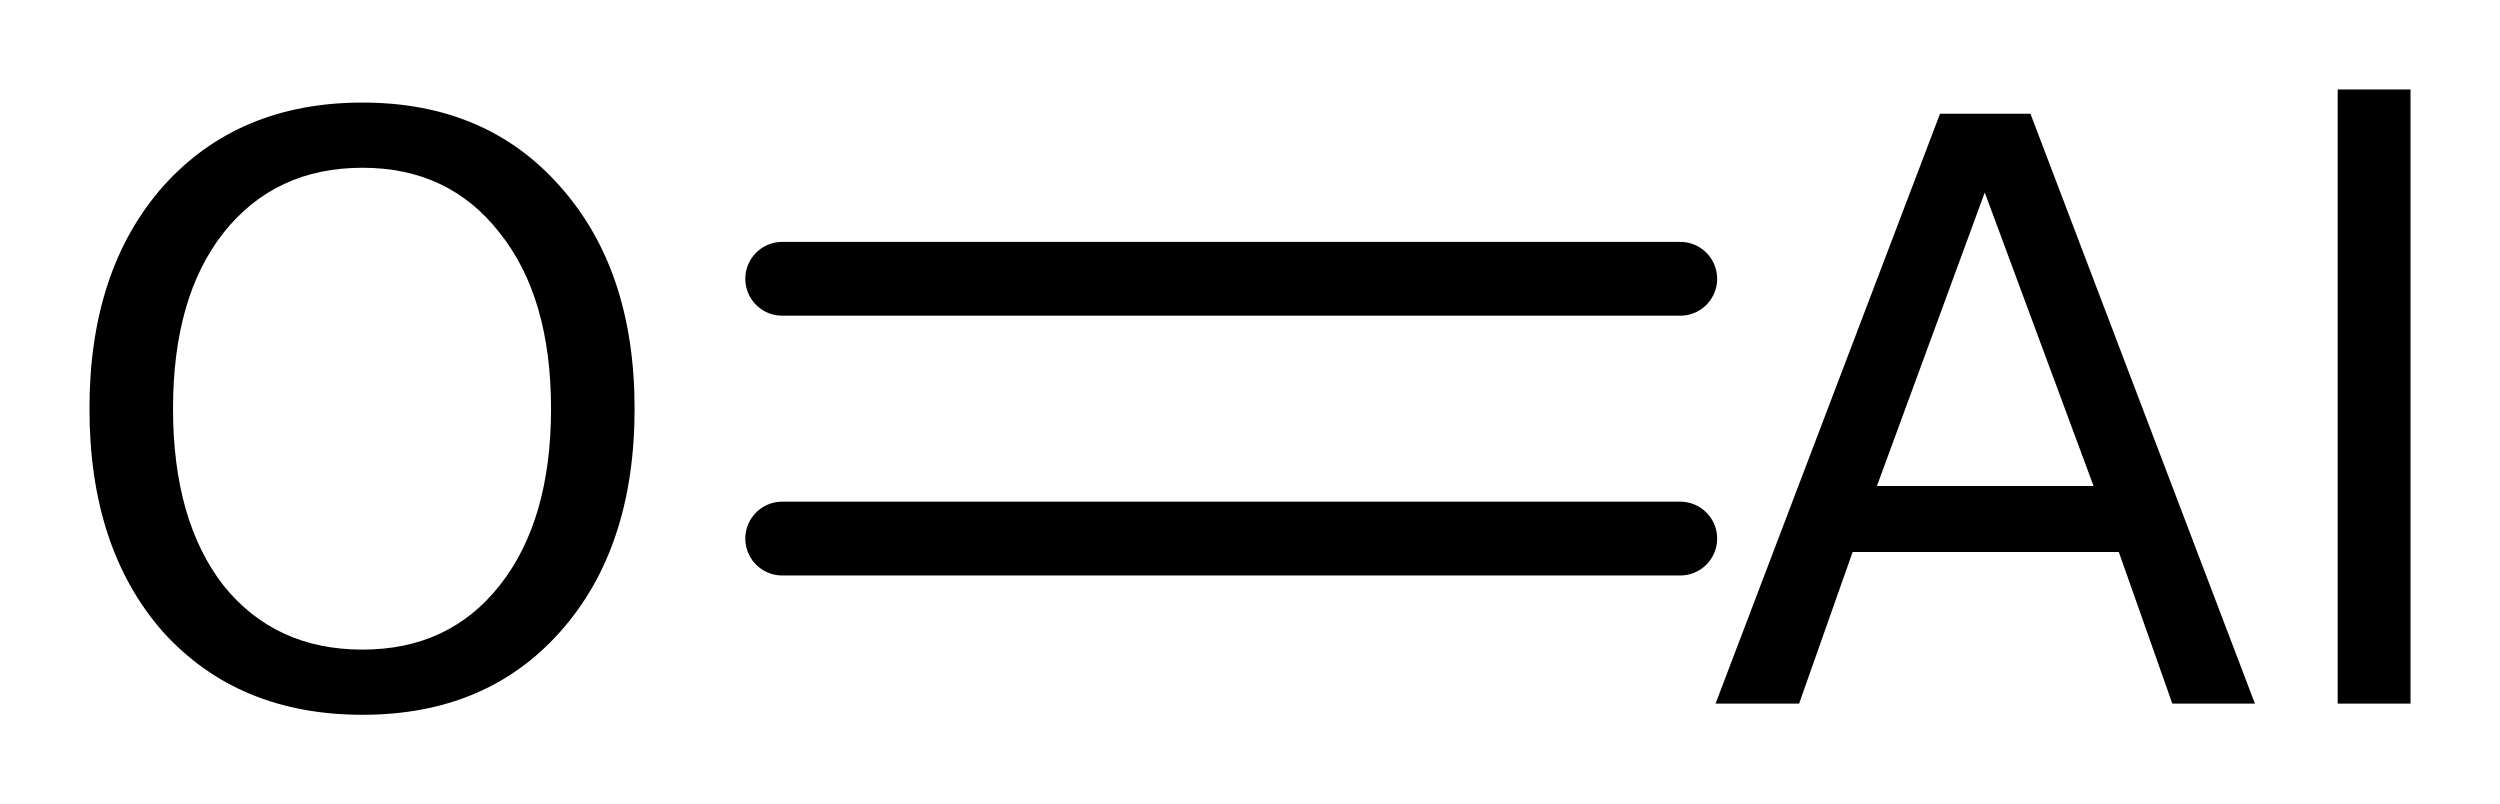
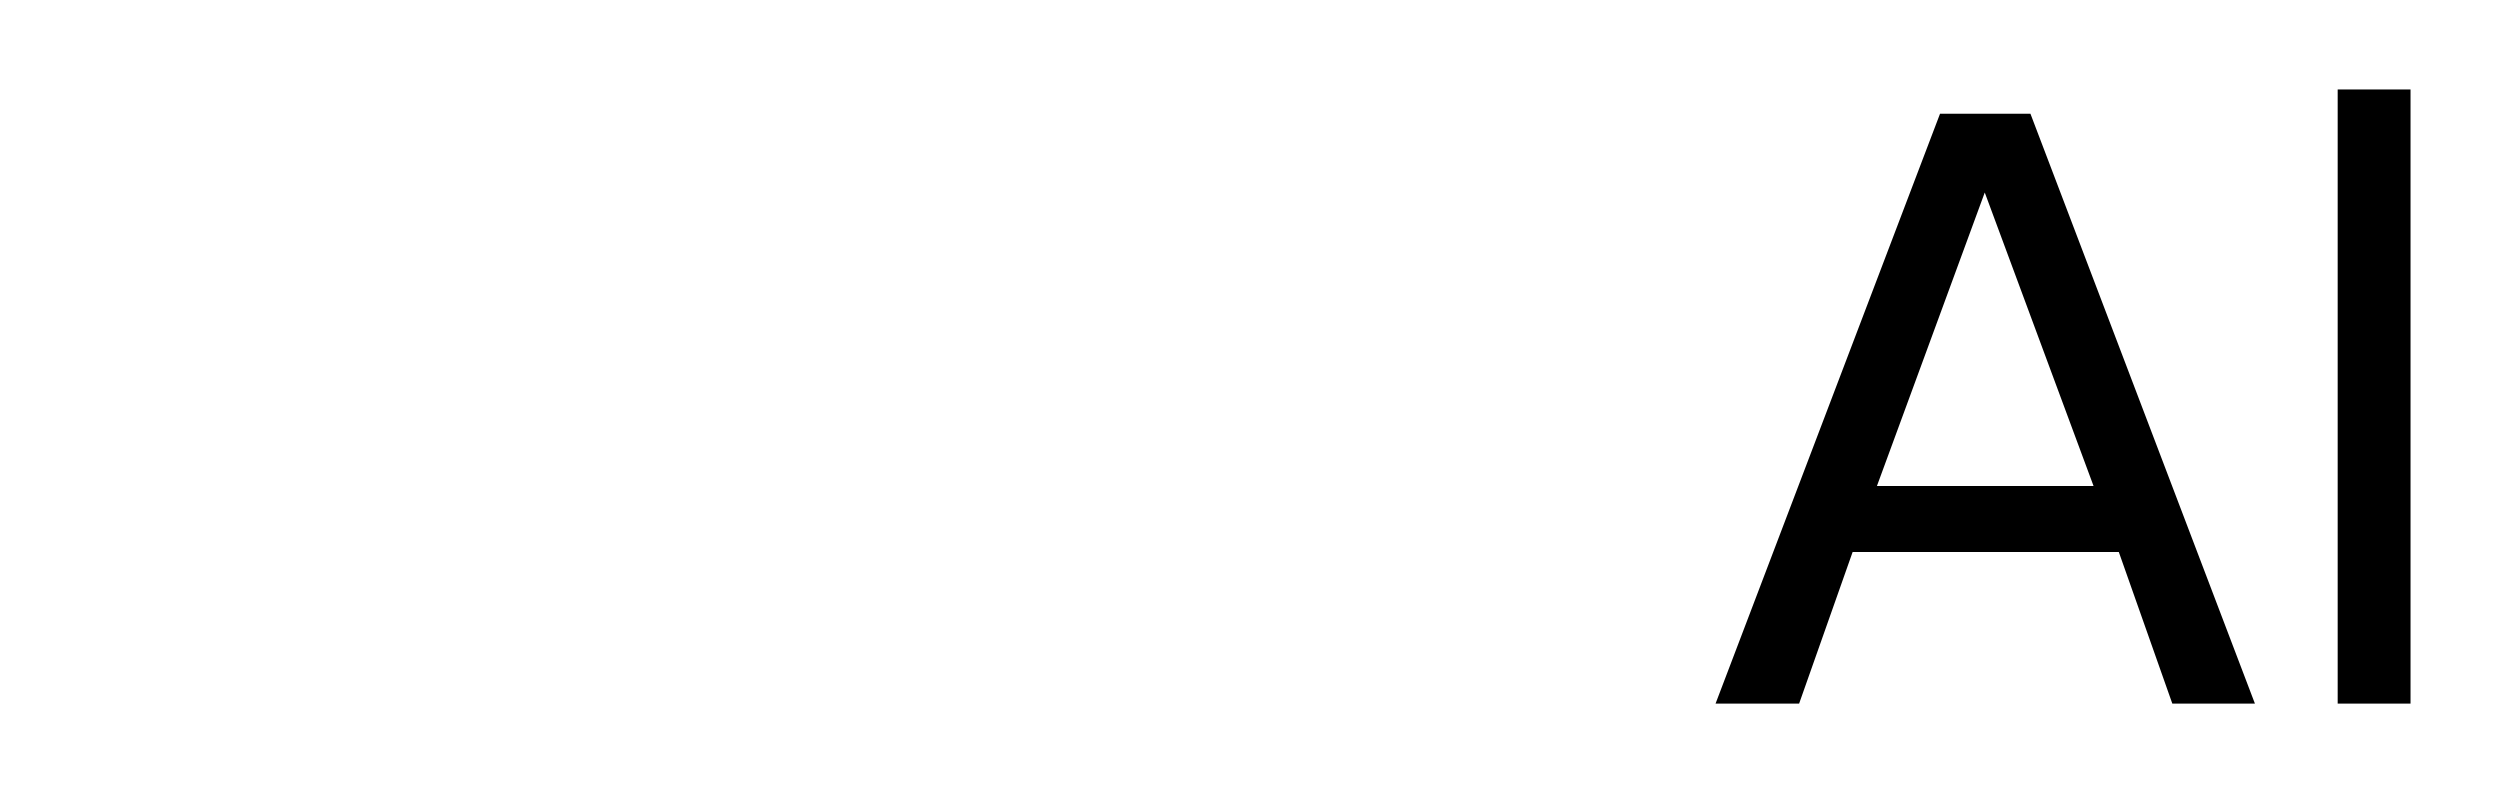
<svg xmlns="http://www.w3.org/2000/svg" version="1.2" width="15.648mm" height="5.034mm" viewBox="0 0 15.648 5.034">
  <desc>Generated by the Chemistry Development Kit (http://github.com/cdk)</desc>
  <g stroke-linecap="round" stroke-linejoin="round" stroke="#000000" stroke-width=".462" fill="#000000">
-     <rect x=".0" y=".0" width="16.0" height="6.0" fill="#FFFFFF" stroke="none" />
    <g id="mol1" class="mol">
      <g id="mol1bnd1" class="bond">
-         <line x1="4.896" y1="1.745" x2="10.517" y2="1.745" />
-         <line x1="4.896" y1="3.371" x2="10.517" y2="3.371" />
-       </g>
-       <path id="mol1atm1" class="atom" d="M2.269 1.05q-.547 -.0 -.87 .407q-.316 .402 -.316 1.101q.0 .7 .316 1.107q.323 .401 .87 .401q.541 .0 .858 -.401q.322 -.407 .322 -1.107q.0 -.699 -.322 -1.101q-.317 -.407 -.858 -.407zM2.269 .642q.773 .0 1.235 .523q.468 .523 .468 1.393q.0 .876 -.468 1.399q-.462 .517 -1.235 .517q-.778 .0 -1.247 -.517q-.462 -.523 -.462 -1.399q.0 -.87 .462 -1.393q.469 -.523 1.247 -.523z" stroke="none" />
+         </g>
      <path id="mol1atm2" class="atom" d="M12.423 1.205l-.675 1.837h1.356l-.681 -1.837zM12.143 .712h.566l1.405 3.692h-.517l-.335 -.949h-1.666l-.335 .949h-.523l1.405 -3.692zM14.632 .56h.456v3.844h-.456v-3.844z" stroke="none" />
    </g>
  </g>
</svg>